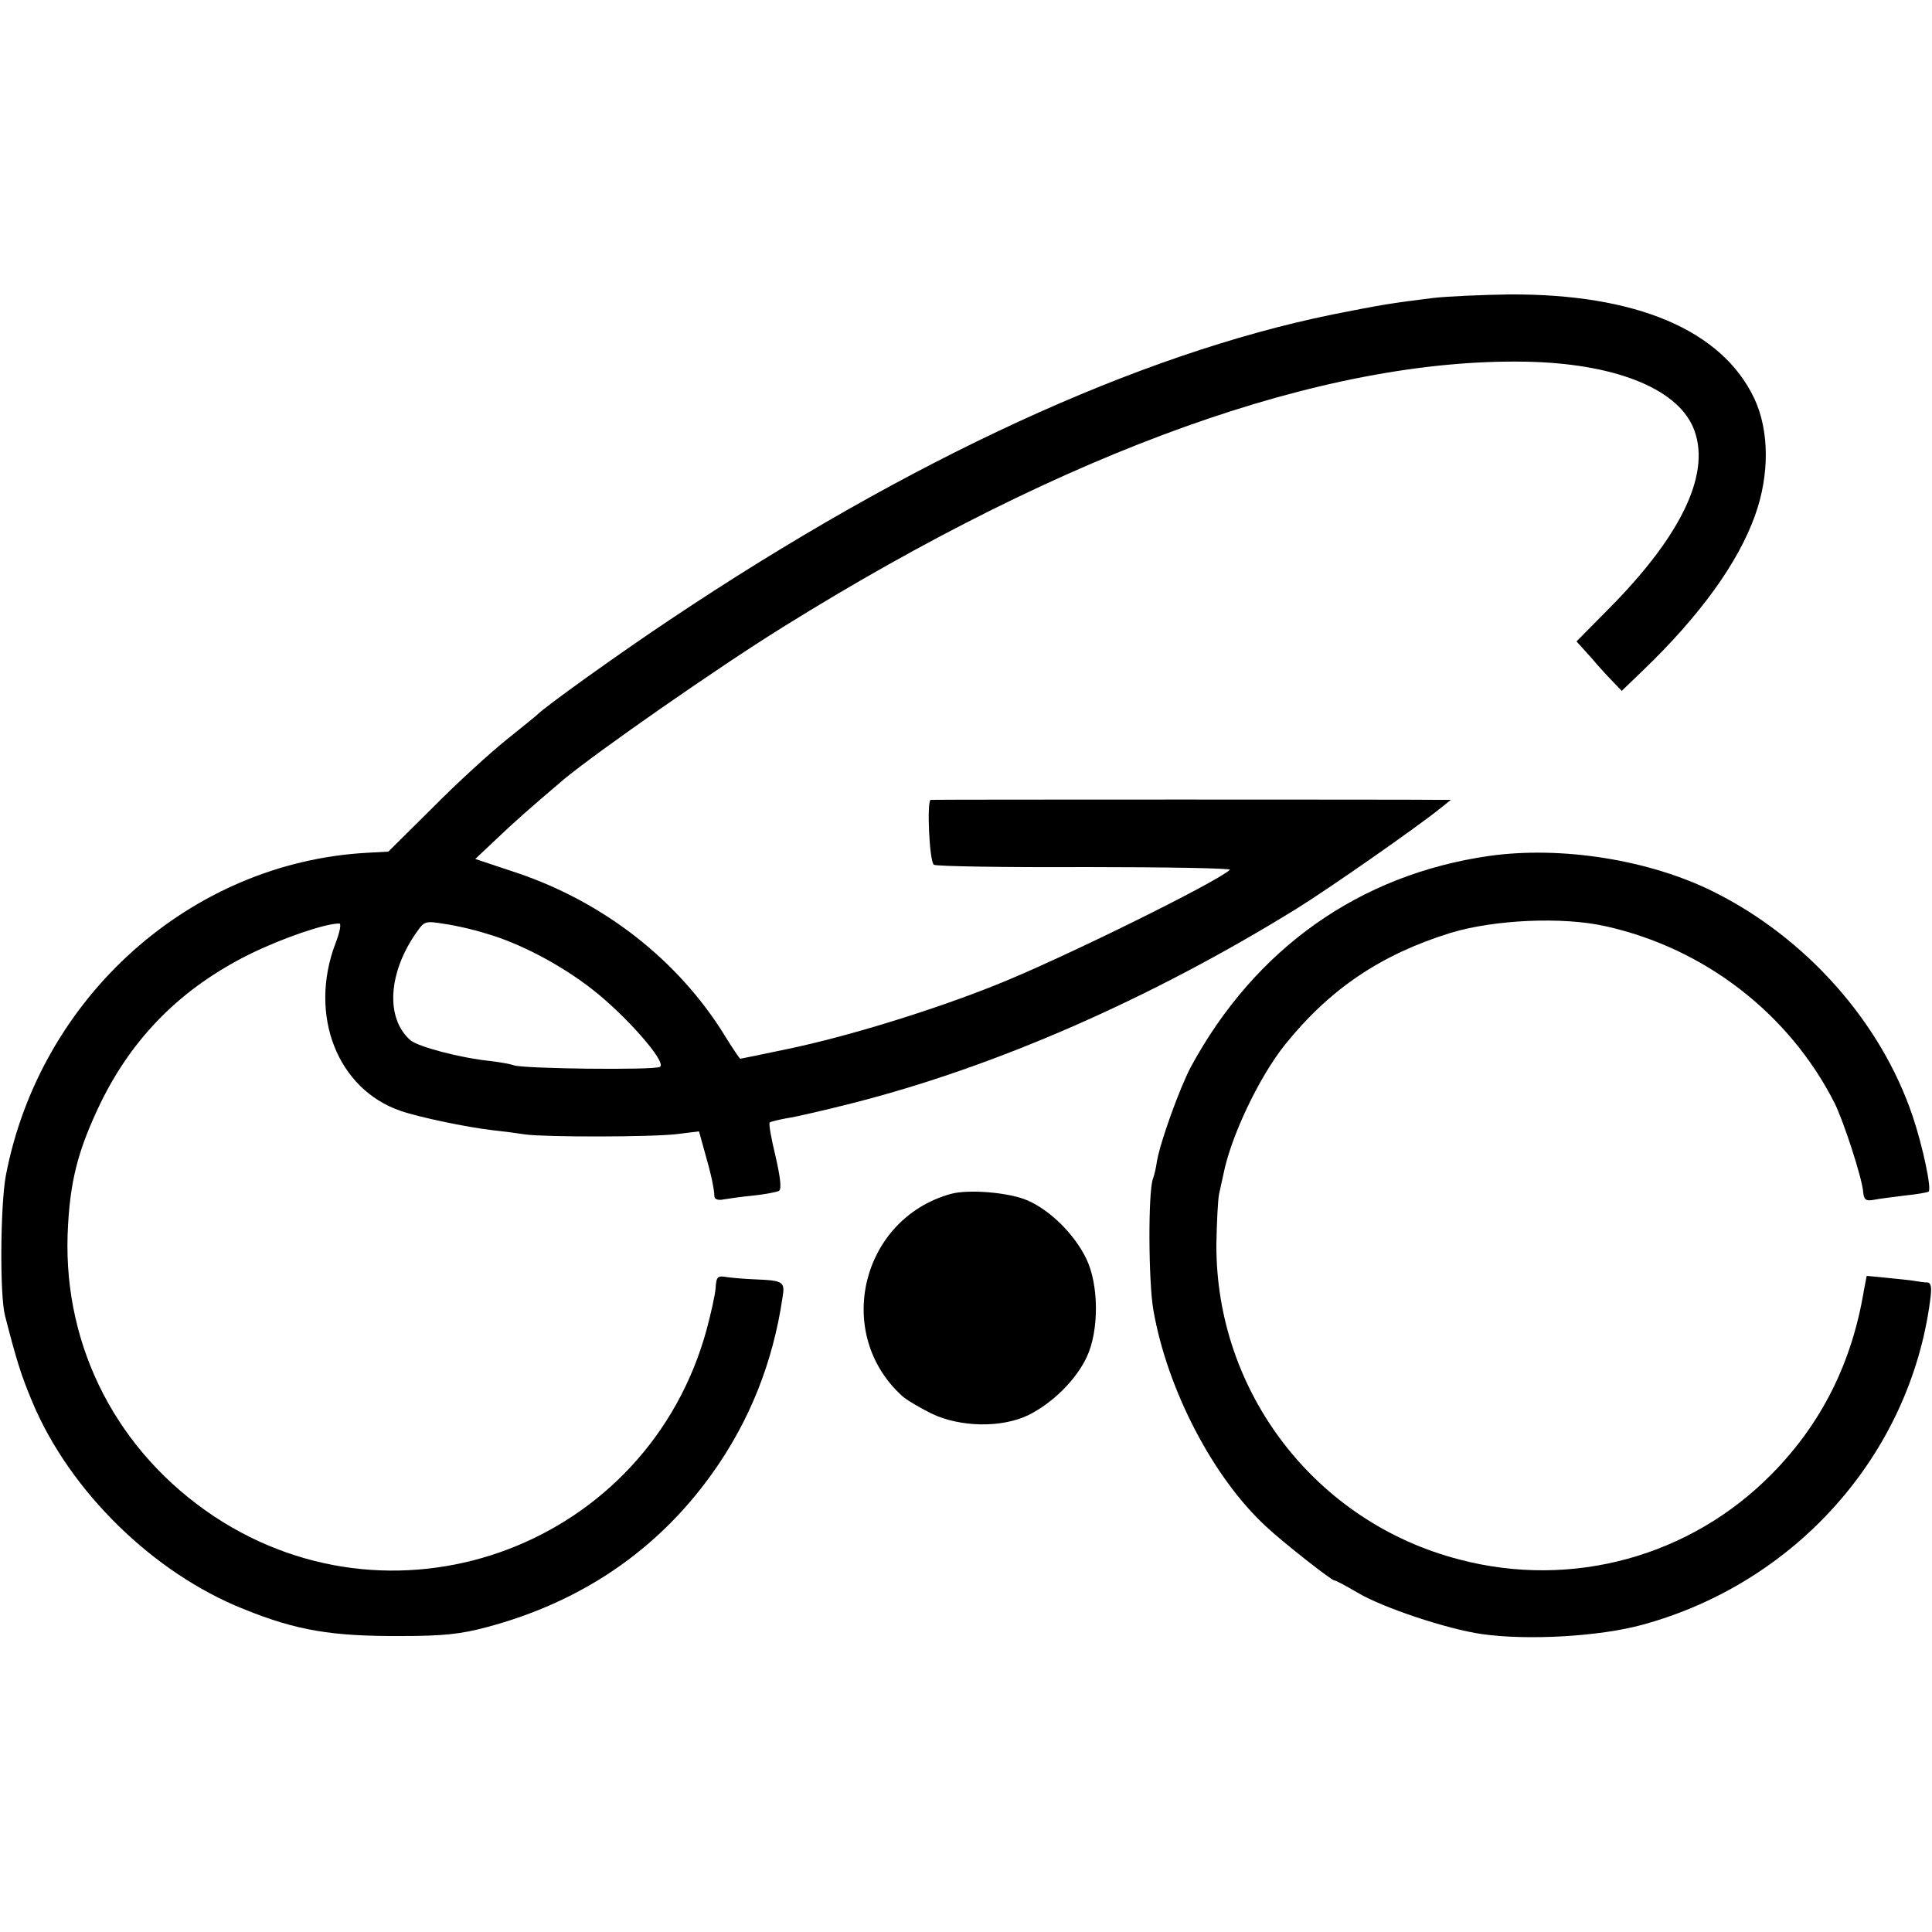
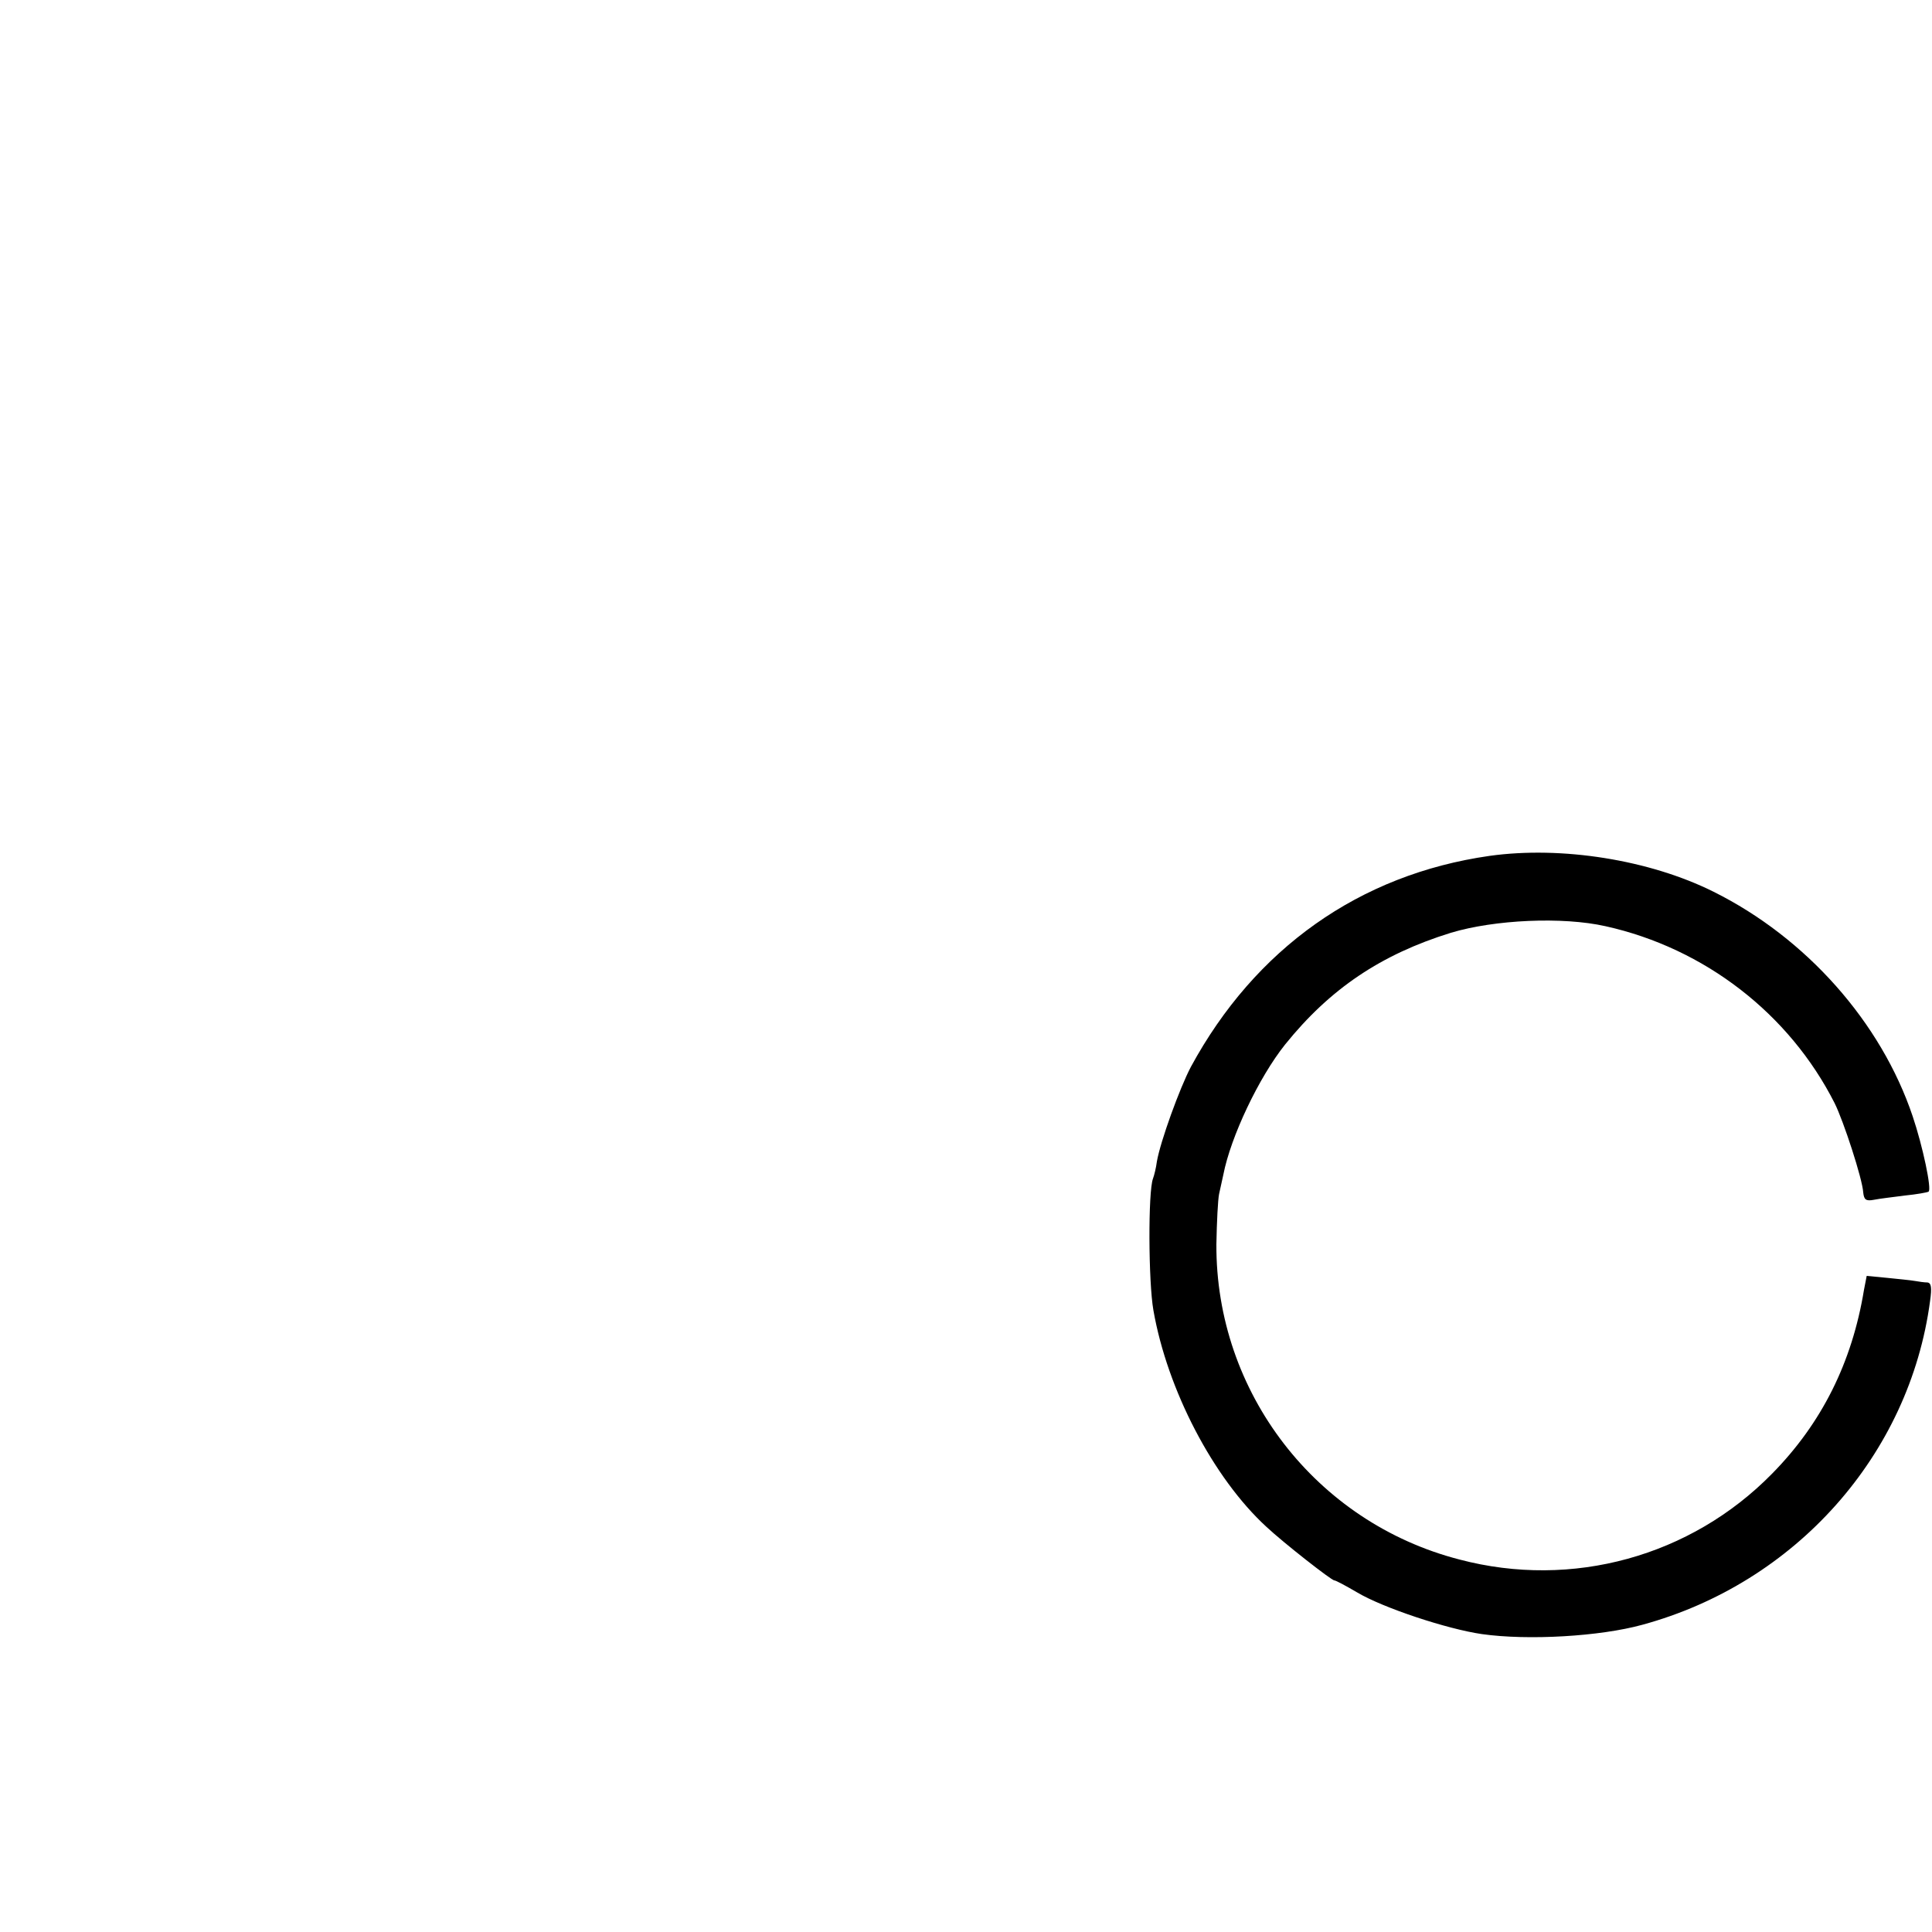
<svg xmlns="http://www.w3.org/2000/svg" version="1.0" width="500pt" height="500pt" viewBox="0 0 500 500" preserveAspectRatio="xMidYMid meet">
  <g transform="translate(0,500) scale(0.1,-0.1)" fill="#000000" stroke="none">
-     <path d="M3710 4229 c-113 -14 -136 -18 -262 -43 -504 -103 -1094 -375 -1713 -789 -128 -85 -329 -229 -345 -247 -3 -3 -39 -32 -80 -65 -41 -33 -127 -111 -190 -175 l-115 -114 -55 -3 c-457 -25 -847 -374 -935 -836 -14 -76 -16 -309 -2 -362 30 -117 42 -155 71 -224 97 -231 313 -442 546 -535 138 -56 229 -71 410 -70 107 0 153 5 220 23 244 65 440 198 582 396 98 137 158 288 183 456 7 42 3 45 -70 48 -27 1 -61 4 -75 6 -23 4 -26 1 -28 -28 -1 -17 -12 -66 -23 -107 -151 -556 -795 -801 -1274 -485 -250 166 -390 436 -380 730 5 136 26 217 85 340 84 172 210 298 385 385 85 42 196 80 233 80 6 0 1 -24 -10 -52 -70 -185 5 -377 169 -433 46 -16 169 -42 238 -50 28 -3 66 -8 85 -11 52 -7 326 -7 392 1 l57 7 15 -54 c15 -52 24 -91 25 -115 1 -7 10 -10 24 -7 12 2 47 7 77 10 30 3 60 9 66 12 7 5 4 33 -9 90 -11 45 -18 84 -15 87 2 2 22 7 44 11 21 3 100 21 174 40 368 94 768 269 1145 502 81 50 312 211 375 262 l25 20 -35 0 c-35 1 -1300 1 -1311 0 -11 0 -4 -161 8 -168 6 -4 183 -7 392 -6 210 0 378 -3 374 -7 -34 -32 -435 -230 -603 -297 -164 -66 -385 -134 -538 -166 -67 -14 -124 -26 -126 -26 -2 0 -20 27 -41 61 -120 194 -312 344 -537 420 l-108 36 53 50 c46 44 89 82 175 155 85 71 402 292 568 395 737 459 1401 696 1921 687 227 -4 389 -67 434 -168 50 -114 -24 -276 -216 -470 l-85 -86 38 -42 c20 -24 46 -52 58 -64 l21 -22 54 52 c148 142 247 279 291 402 38 106 37 220 -2 303 -84 177 -306 271 -635 269 -71 -1 -159 -5 -195 -9z m-2452 -1645 c85 -24 192 -80 273 -143 88 -68 196 -191 177 -202 -14 -9 -354 -5 -378 4 -8 3 -35 8 -60 11 -79 8 -188 37 -208 54 -65 57 -58 176 18 282 18 26 22 27 70 19 29 -4 77 -15 108 -25z" />
    <path d="M3855 2785 c-337 -48 -607 -240 -773 -546 -29 -55 -79 -193 -88 -245 -2 -16 -7 -36 -10 -44 -13 -33 -12 -268 1 -341 36 -206 155 -434 292 -560 46 -43 169 -139 176 -139 4 0 30 -14 59 -31 67 -40 233 -95 323 -108 120 -17 306 -6 415 24 397 108 692 440 745 838 5 35 3 47 -7 48 -7 0 -22 2 -33 4 -11 2 -43 5 -72 8 l-52 5 -7 -36 c-31 -189 -110 -346 -238 -476 -210 -214 -517 -299 -809 -222 -372 96 -631 433 -629 816 1 58 4 116 7 130 3 14 8 36 11 50 19 98 92 252 160 337 116 144 248 233 429 289 113 34 289 42 400 17 257 -57 476 -227 593 -458 23 -46 72 -196 74 -231 2 -19 7 -23 28 -19 14 3 50 7 80 11 30 3 58 8 61 10 9 5 -15 118 -41 195 -82 244 -276 462 -515 581 -166 83 -394 119 -580 93z" />
-     <path d="M2460 1910 c-232 -65 -303 -362 -125 -523 11 -10 45 -30 75 -45 75 -36 182 -38 252 -4 62 31 122 90 150 149 33 69 32 189 -1 256 -30 62 -92 124 -151 150 -47 21 -154 30 -200 17z" />
  </g>
</svg>